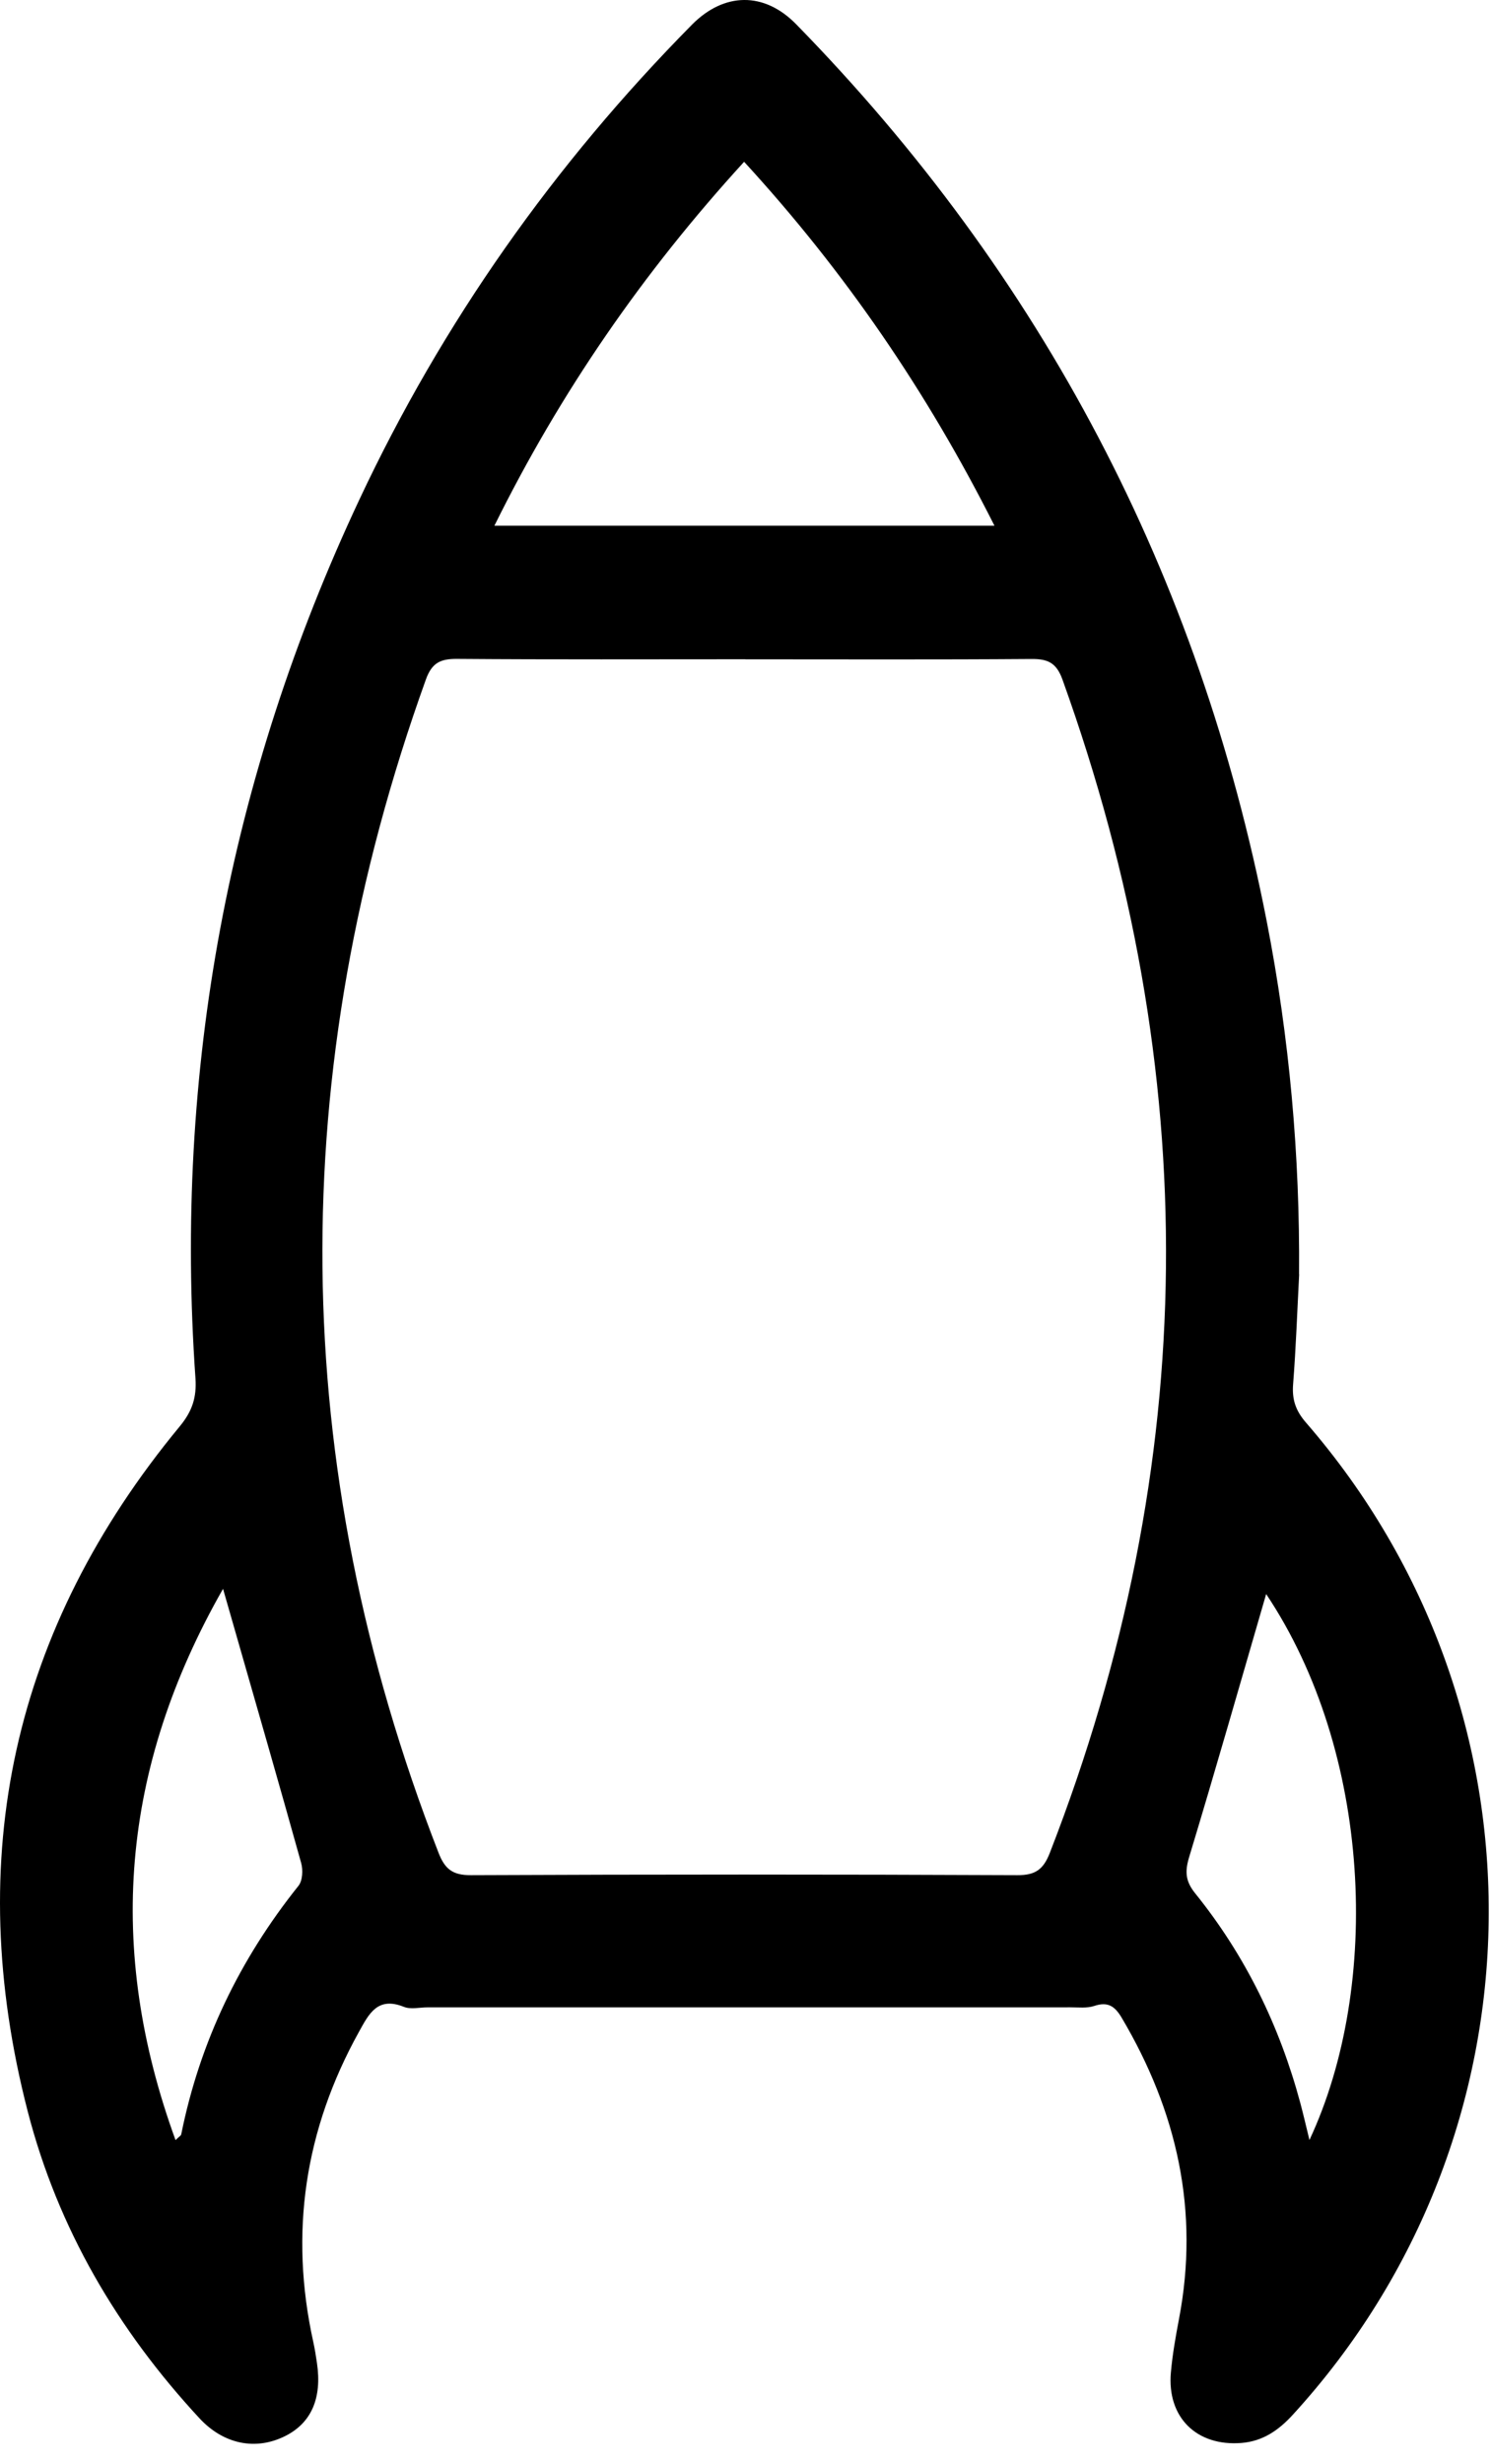
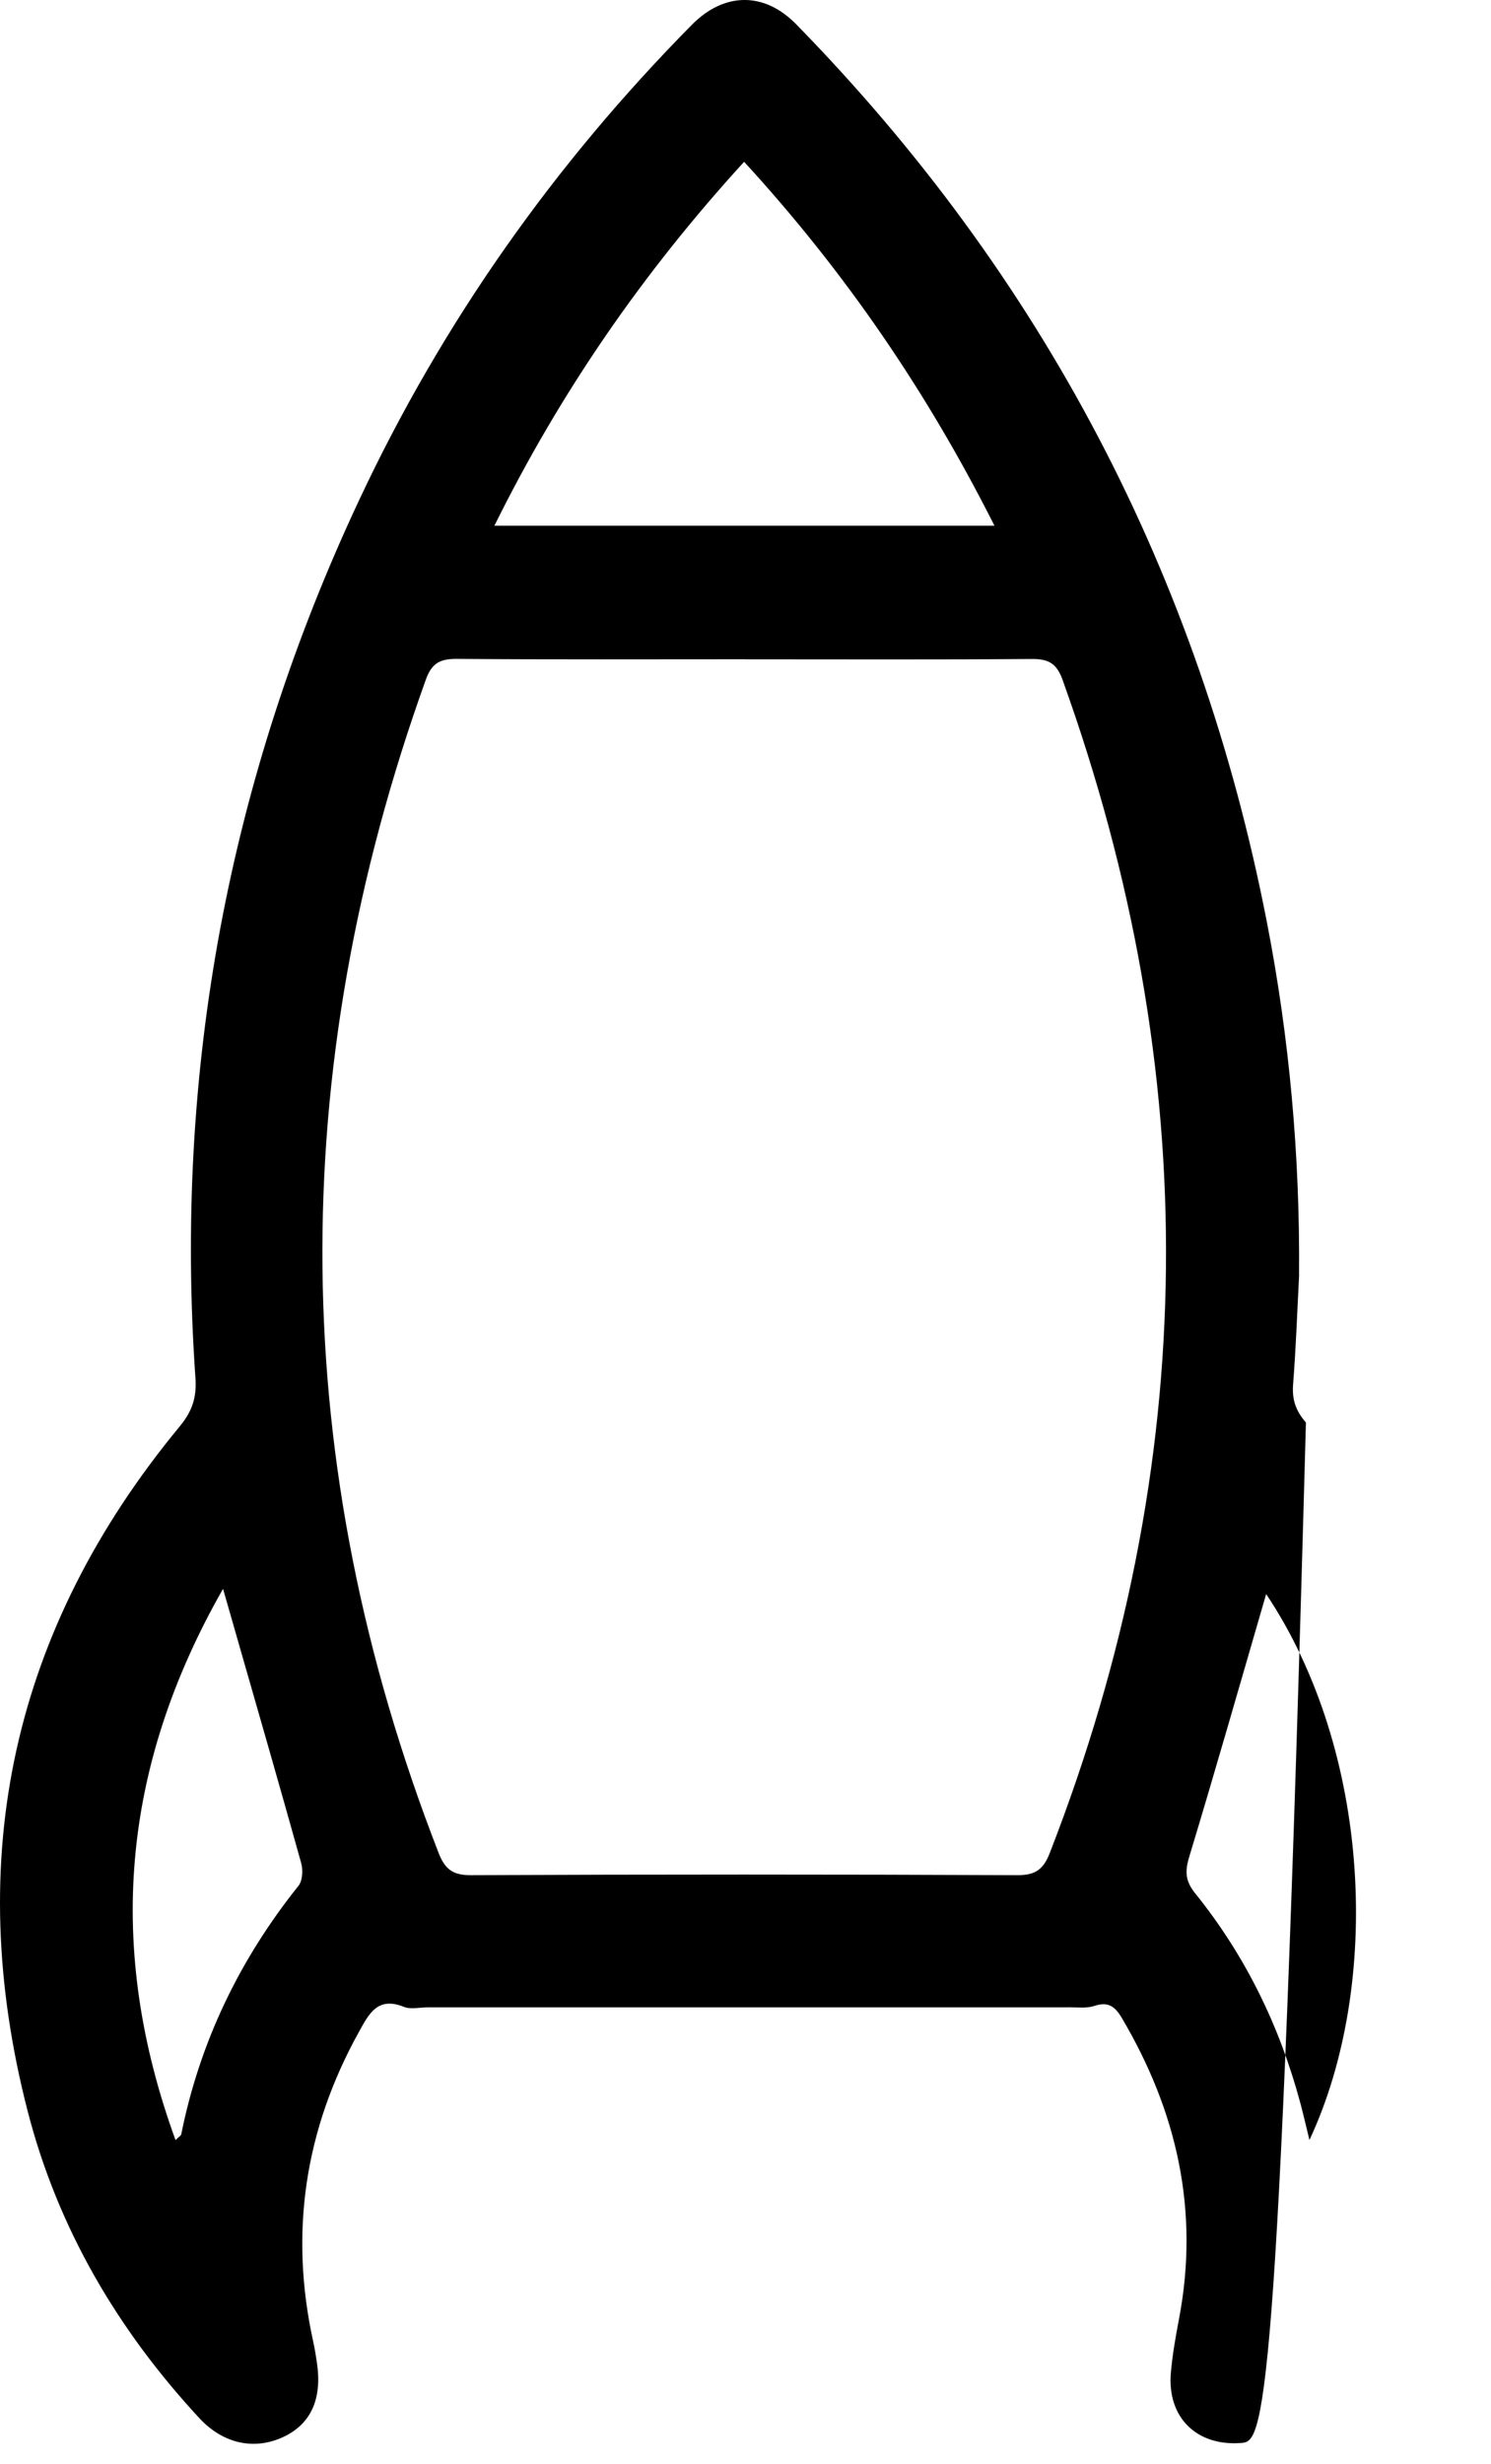
<svg xmlns="http://www.w3.org/2000/svg" width="46" height="76" viewBox="0 0 46 76" fill="none">
-   <path d="M40.081 39.306C40.022 40.432 39.983 41.561 39.895 42.685C39.857 43.158 39.97 43.503 40.29 43.872C47.967 52.719 47.784 65.843 39.884 74.475C39.446 74.953 38.961 75.29 38.303 75.343C36.916 75.454 35.999 74.551 36.124 73.165C36.173 72.615 36.27 72.068 36.373 71.526C37.011 68.192 36.316 65.118 34.606 62.229C34.392 61.868 34.176 61.725 33.757 61.866C33.535 61.94 33.275 61.908 33.032 61.908C26.416 61.909 19.799 61.909 13.185 61.909C12.942 61.909 12.67 61.978 12.46 61.893C11.645 61.566 11.38 62.112 11.07 62.672C9.401 65.683 8.923 68.864 9.665 72.227C9.713 72.442 9.747 72.661 9.779 72.88C9.938 73.966 9.605 74.726 8.797 75.131C7.888 75.585 6.897 75.385 6.152 74.58C3.626 71.854 1.788 68.726 0.857 65.124C-1.165 57.298 0.389 50.231 5.546 43.99C5.931 43.524 6.071 43.097 6.03 42.505C5.368 33.041 7.051 24.007 11.082 15.419C13.652 9.941 17.095 5.065 21.348 0.762C22.341 -0.243 23.576 -0.26 24.561 0.746C32.163 8.518 36.999 17.748 39.081 28.415C39.782 32.008 40.107 35.639 40.078 39.303L40.081 39.306ZM22.994 20.332C20.029 20.332 17.064 20.344 14.1 20.321C13.587 20.317 13.324 20.441 13.138 20.96C8.783 33.071 8.858 45.128 13.53 57.142C13.724 57.641 13.961 57.835 14.527 57.832C20.146 57.807 25.766 57.807 31.387 57.832C31.947 57.835 32.191 57.653 32.389 57.144C37.064 45.131 37.137 33.075 32.781 20.964C32.593 20.442 32.333 20.32 31.822 20.324C28.88 20.346 25.938 20.334 22.994 20.334V20.332ZM22.957 4.99C19.834 8.407 17.286 12.102 15.253 16.214H30.681C28.602 12.086 26.072 8.383 22.957 4.99ZM5.416 66.001C5.534 65.886 5.585 65.861 5.591 65.826C6.165 62.973 7.392 60.432 9.208 58.161C9.336 58.002 9.352 57.67 9.291 57.455C8.615 55.028 7.915 52.607 7.221 50.186C7.122 49.844 7.025 49.504 6.881 49.001C3.721 54.542 3.273 60.12 5.415 66.001H5.416ZM39.063 49.163C38.272 51.882 37.503 54.58 36.69 57.265C36.553 57.716 36.569 58.015 36.873 58.392C38.422 60.312 39.48 62.486 40.119 64.866C40.213 65.219 40.296 65.578 40.399 65.999C42.635 61.223 42.311 54.021 39.063 49.162V49.163Z" fill="black" />
+   <path d="M40.081 39.306C40.022 40.432 39.983 41.561 39.895 42.685C39.857 43.158 39.97 43.503 40.29 43.872C39.446 74.953 38.961 75.29 38.303 75.343C36.916 75.454 35.999 74.551 36.124 73.165C36.173 72.615 36.27 72.068 36.373 71.526C37.011 68.192 36.316 65.118 34.606 62.229C34.392 61.868 34.176 61.725 33.757 61.866C33.535 61.94 33.275 61.908 33.032 61.908C26.416 61.909 19.799 61.909 13.185 61.909C12.942 61.909 12.67 61.978 12.46 61.893C11.645 61.566 11.38 62.112 11.07 62.672C9.401 65.683 8.923 68.864 9.665 72.227C9.713 72.442 9.747 72.661 9.779 72.88C9.938 73.966 9.605 74.726 8.797 75.131C7.888 75.585 6.897 75.385 6.152 74.58C3.626 71.854 1.788 68.726 0.857 65.124C-1.165 57.298 0.389 50.231 5.546 43.99C5.931 43.524 6.071 43.097 6.03 42.505C5.368 33.041 7.051 24.007 11.082 15.419C13.652 9.941 17.095 5.065 21.348 0.762C22.341 -0.243 23.576 -0.26 24.561 0.746C32.163 8.518 36.999 17.748 39.081 28.415C39.782 32.008 40.107 35.639 40.078 39.303L40.081 39.306ZM22.994 20.332C20.029 20.332 17.064 20.344 14.1 20.321C13.587 20.317 13.324 20.441 13.138 20.96C8.783 33.071 8.858 45.128 13.53 57.142C13.724 57.641 13.961 57.835 14.527 57.832C20.146 57.807 25.766 57.807 31.387 57.832C31.947 57.835 32.191 57.653 32.389 57.144C37.064 45.131 37.137 33.075 32.781 20.964C32.593 20.442 32.333 20.32 31.822 20.324C28.88 20.346 25.938 20.334 22.994 20.334V20.332ZM22.957 4.99C19.834 8.407 17.286 12.102 15.253 16.214H30.681C28.602 12.086 26.072 8.383 22.957 4.99ZM5.416 66.001C5.534 65.886 5.585 65.861 5.591 65.826C6.165 62.973 7.392 60.432 9.208 58.161C9.336 58.002 9.352 57.67 9.291 57.455C8.615 55.028 7.915 52.607 7.221 50.186C7.122 49.844 7.025 49.504 6.881 49.001C3.721 54.542 3.273 60.12 5.415 66.001H5.416ZM39.063 49.163C38.272 51.882 37.503 54.58 36.69 57.265C36.553 57.716 36.569 58.015 36.873 58.392C38.422 60.312 39.48 62.486 40.119 64.866C40.213 65.219 40.296 65.578 40.399 65.999C42.635 61.223 42.311 54.021 39.063 49.162V49.163Z" fill="black" />
</svg>